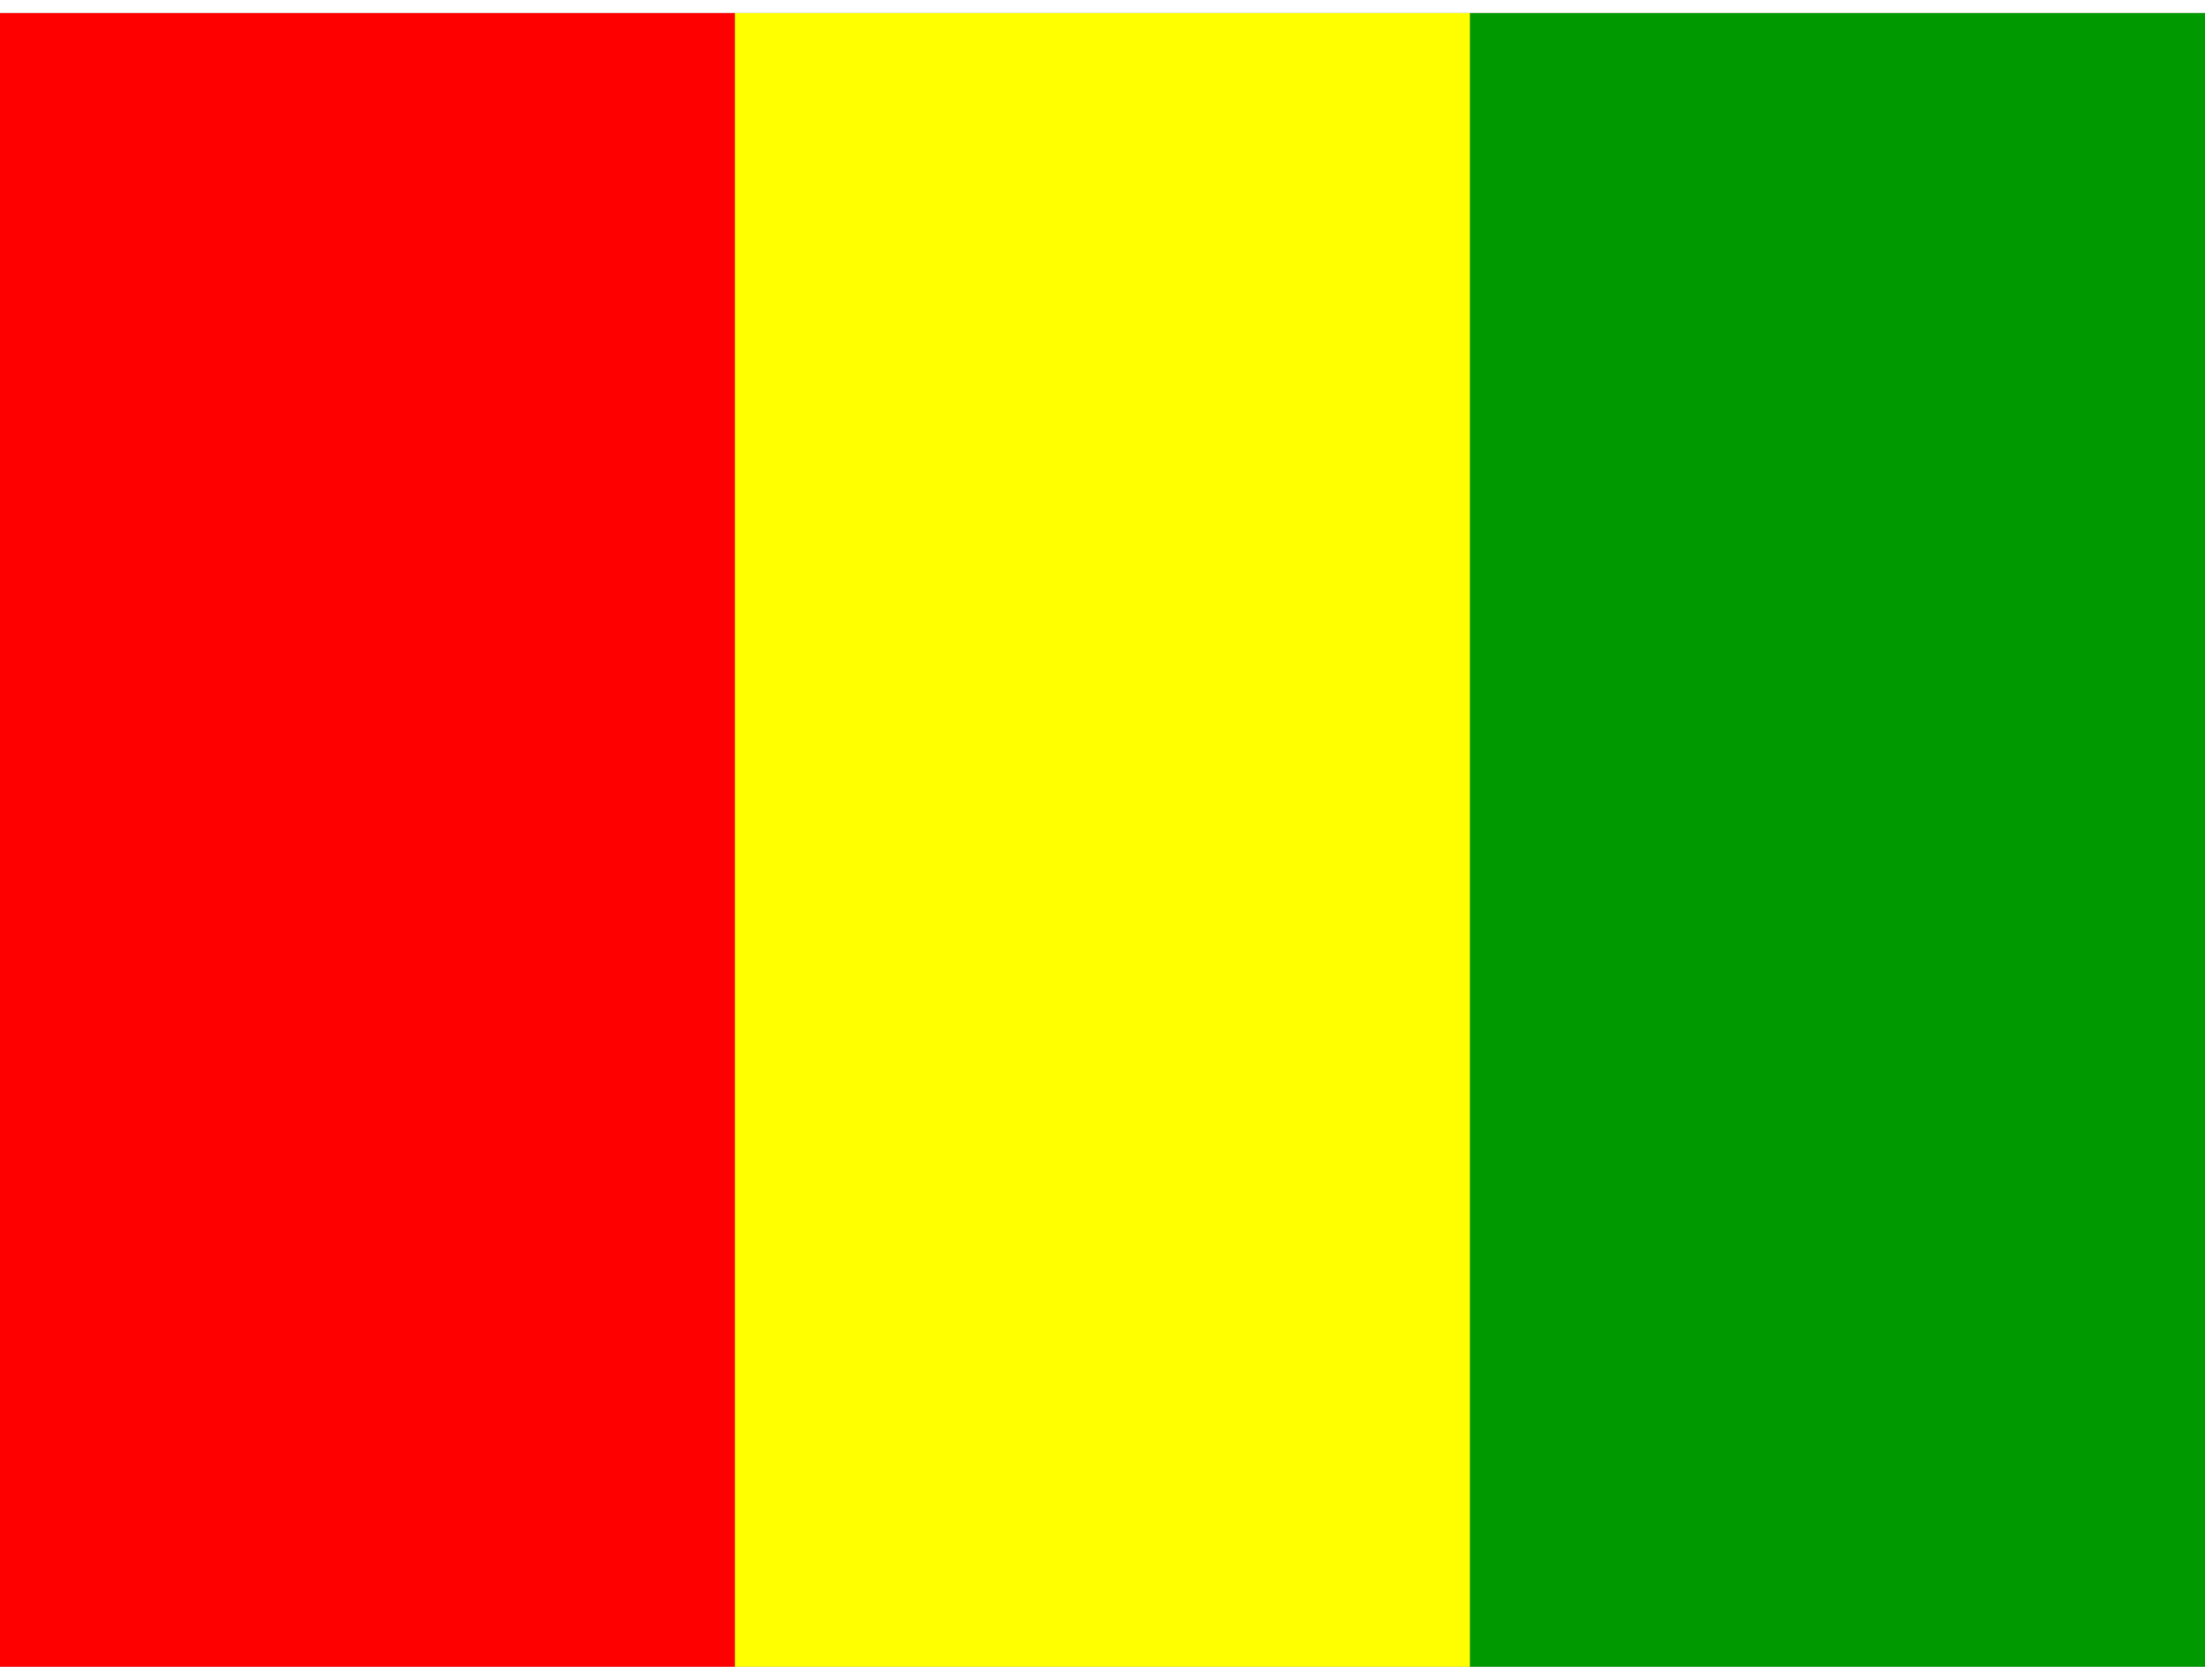
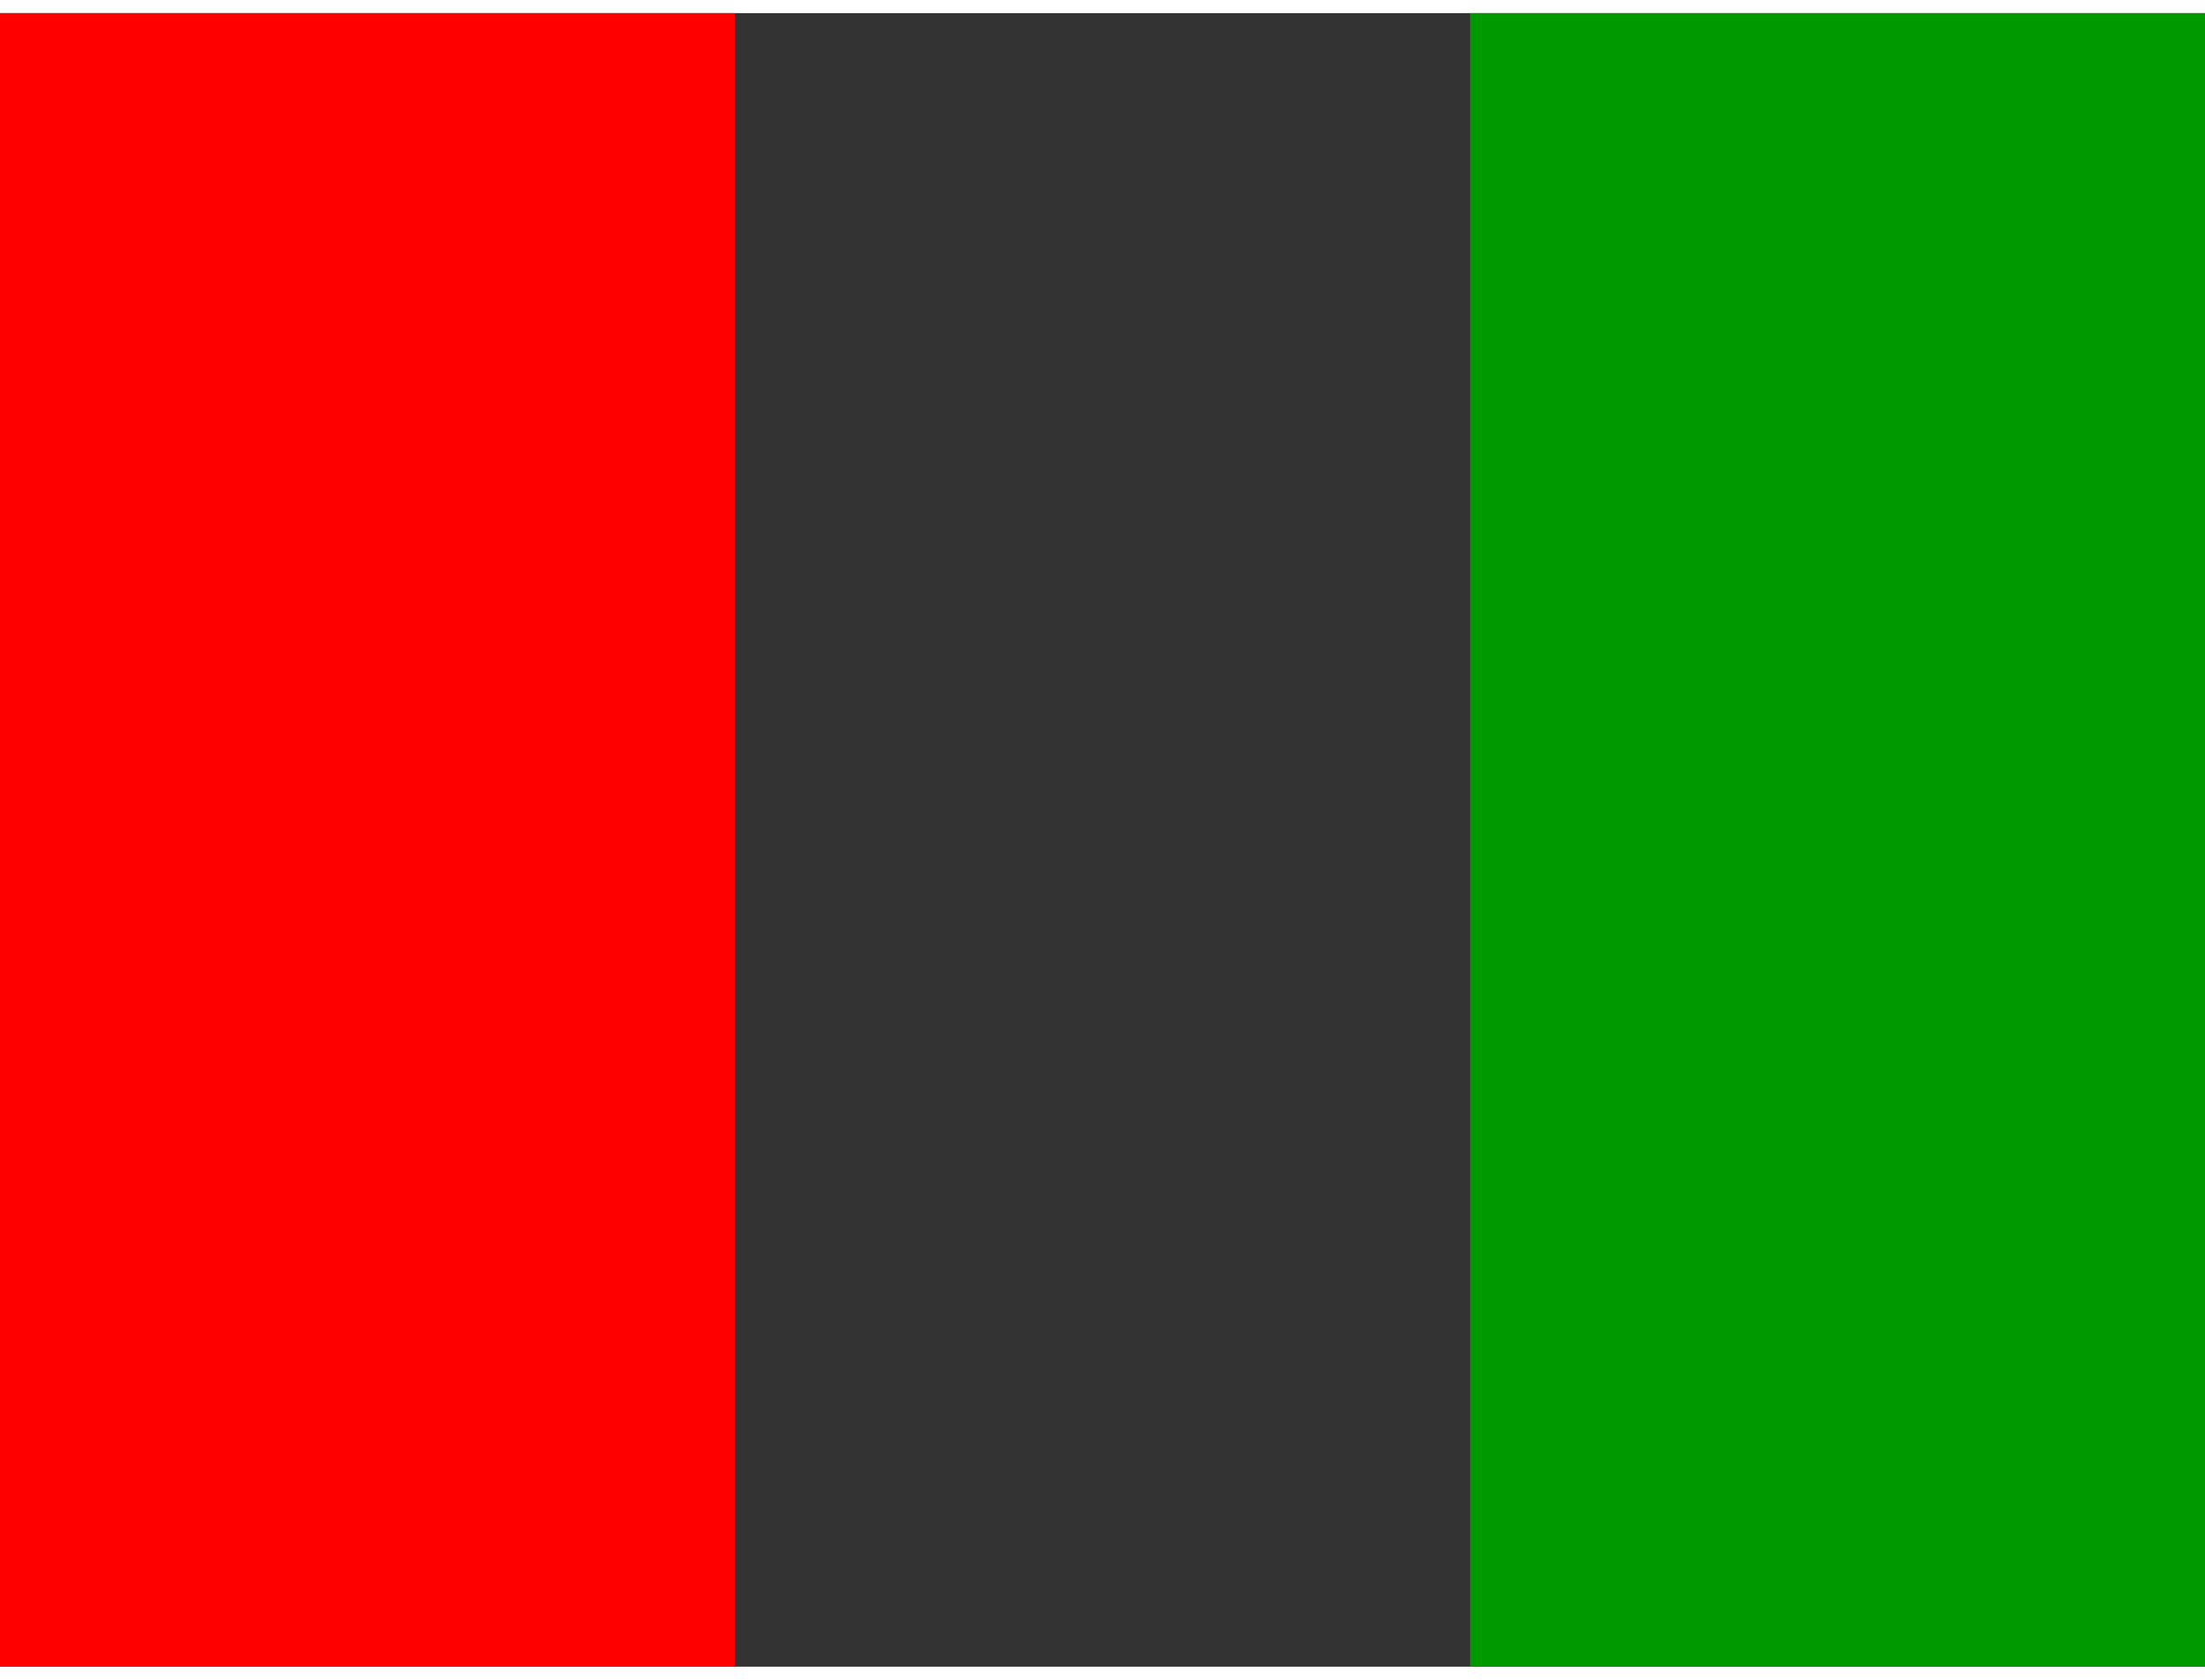
<svg xmlns="http://www.w3.org/2000/svg" id="vqrEgazS3f_885" viewBox="0 0 640 480" height="16" width="21">
  <rect x="0" y="0" width="640" height="480" fill="#333333" stroke="none" />
  <g fill-rule="evenodd" stroke-width="1pt">
    <path fill="red" d="M0 0h213.3v480H0z" />
-     <path fill="#ff0" d="M213.3 0h213.4v480H213.3z" />
    <path fill="#090" d="M426.7 0H640v480H426.7z" />
  </g>
</svg>